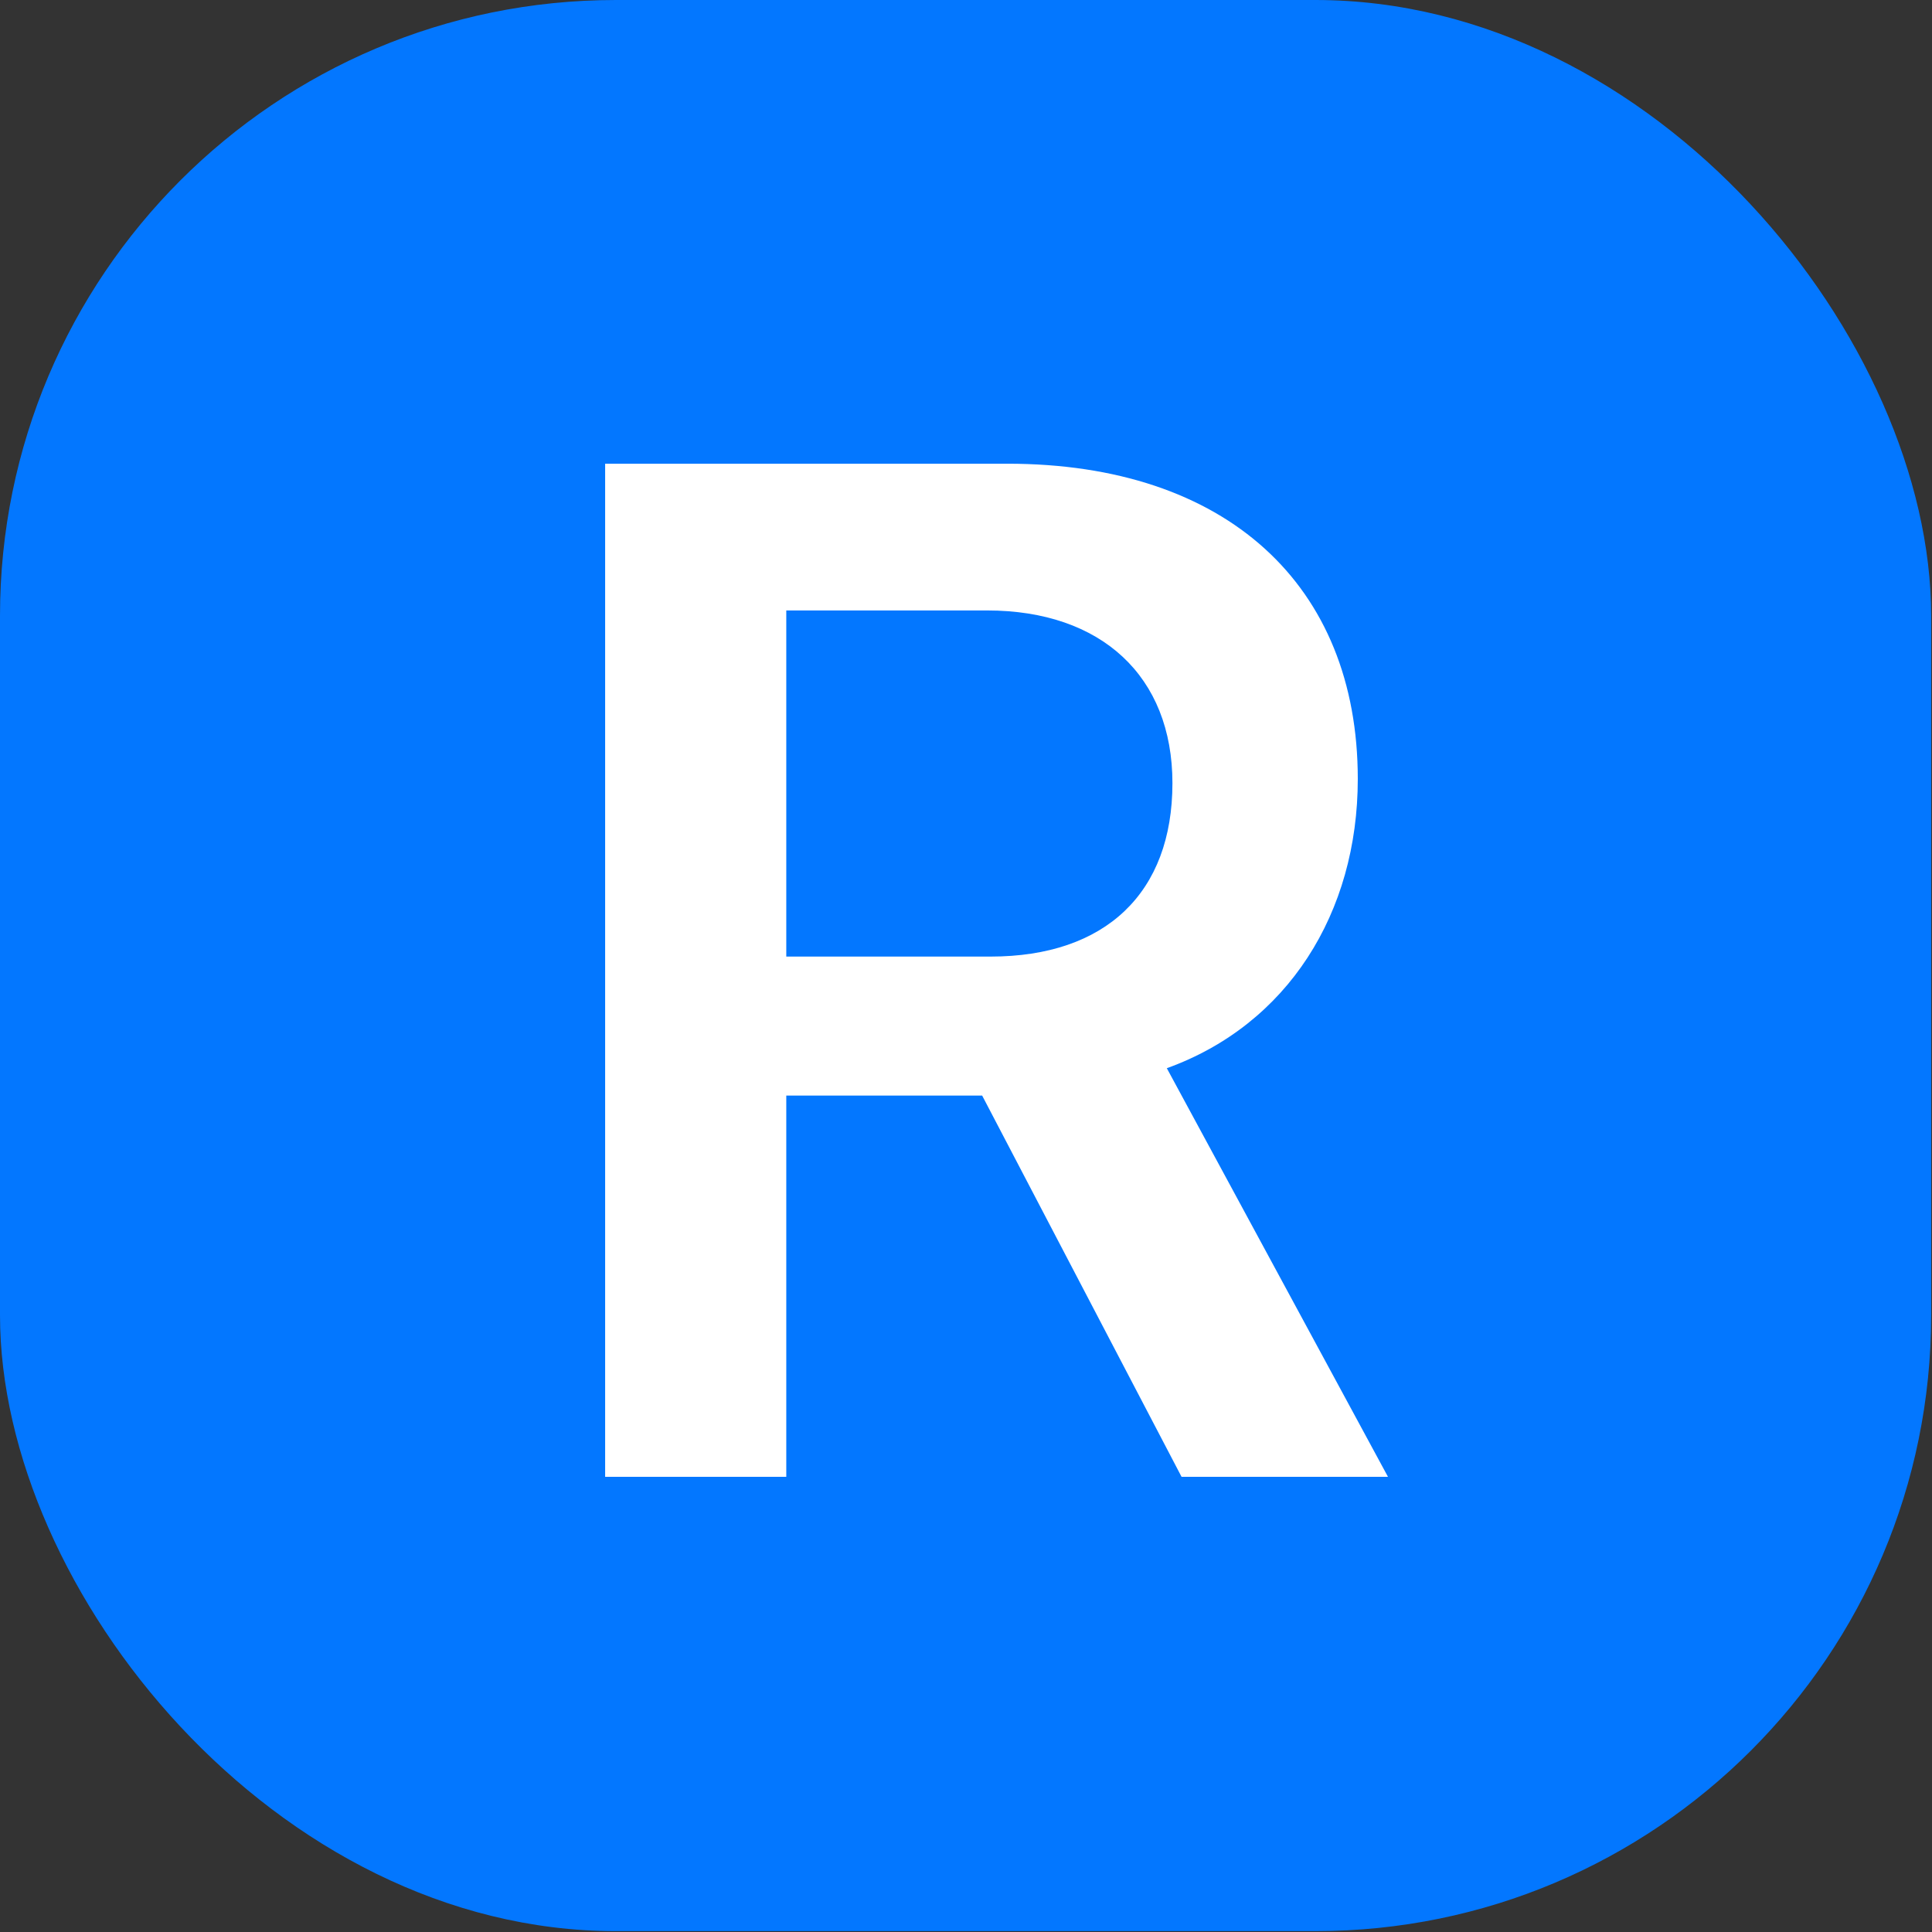
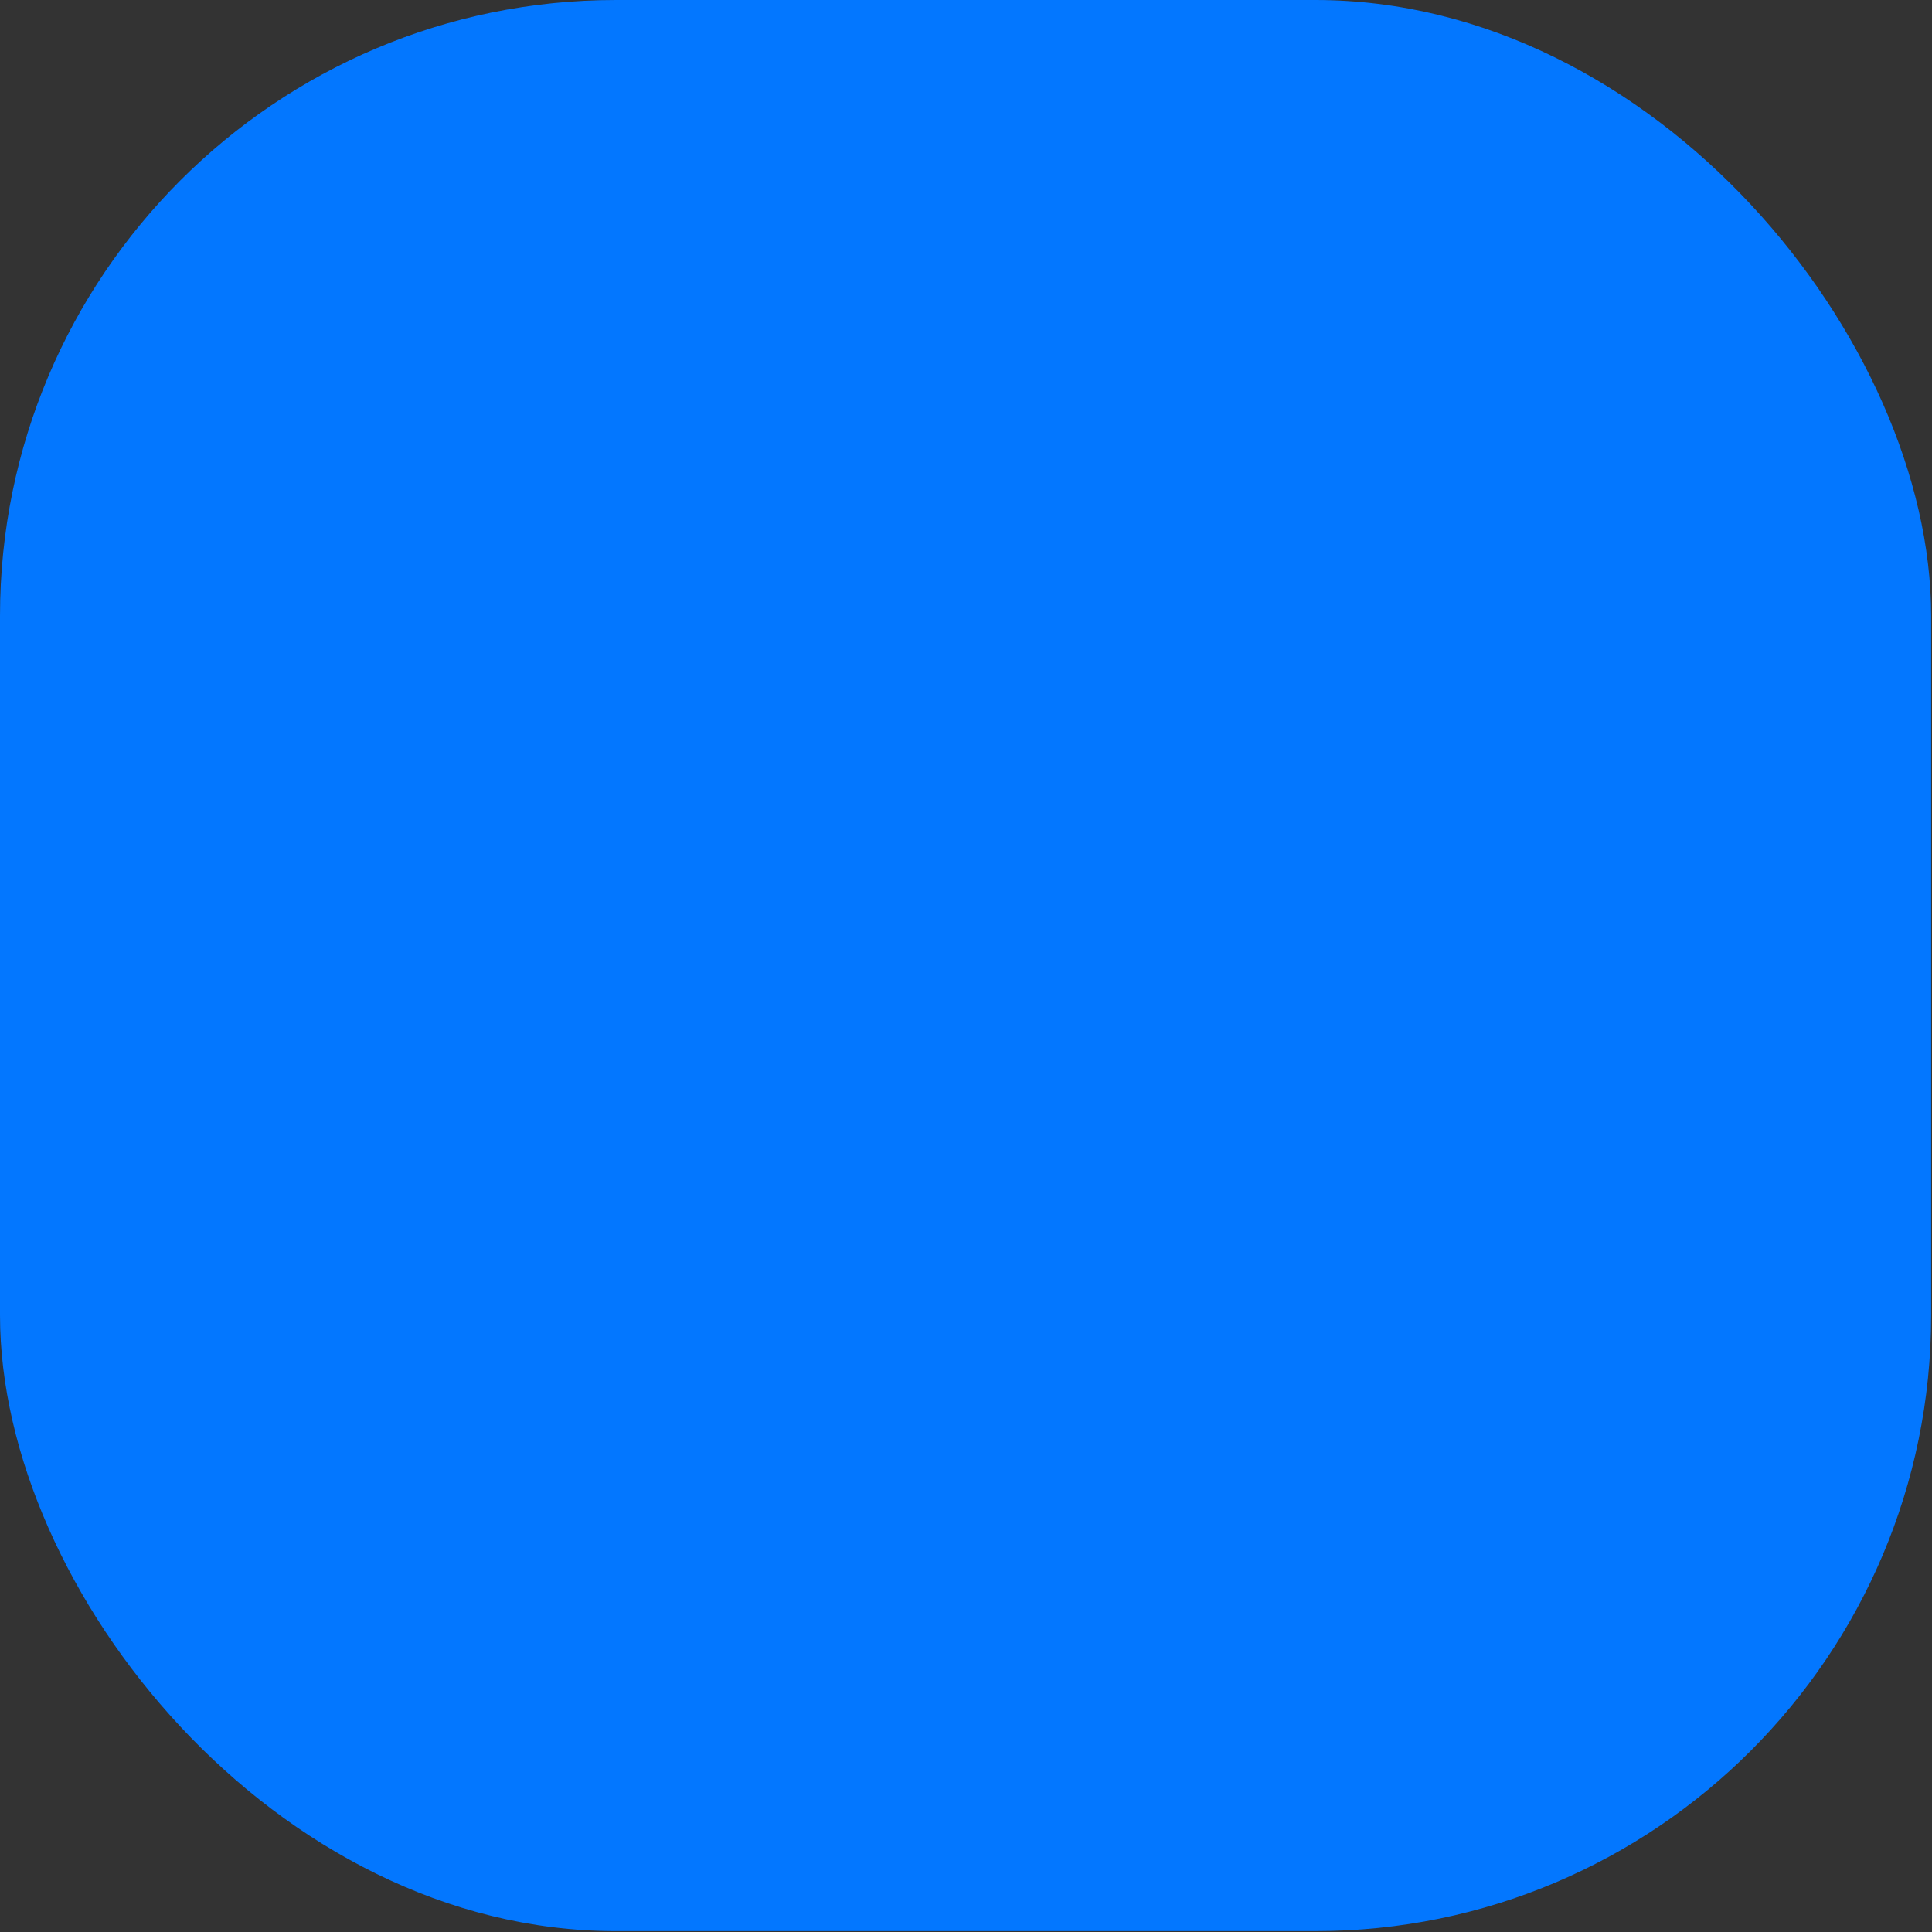
<svg xmlns="http://www.w3.org/2000/svg" version="1.1" width="752" height="752">
  <rect width="100%" height="100%" fill="#333333" stroke="none" />
  <svg width="752" height="752" viewBox="0 0 752 752" fill="none">
    <rect width="751.67" height="751.665" rx="239.715" fill="#0377FF" />
-     <path d="M306.047 237.607V372.333H385.572C430.389 372.333 456.351 347.465 456.351 304.833C456.351 263.295 428.75 237.607 384.205 237.607H306.047ZM306.047 426.442V574.833H235.541V180.491H392.13C477.393 180.491 528.497 227.769 528.497 303.194C528.497 355.39 501.169 398.841 454.165 415.785L540.248 574.833H459.904L382.292 426.442H306.047Z" fill="white" />
  </svg>
  <style>@media (prefers-color-scheme: light) { :root { filter: none; } } @media (prefers-color-scheme: dark) { :root { filter: none; } } </style>
</svg>